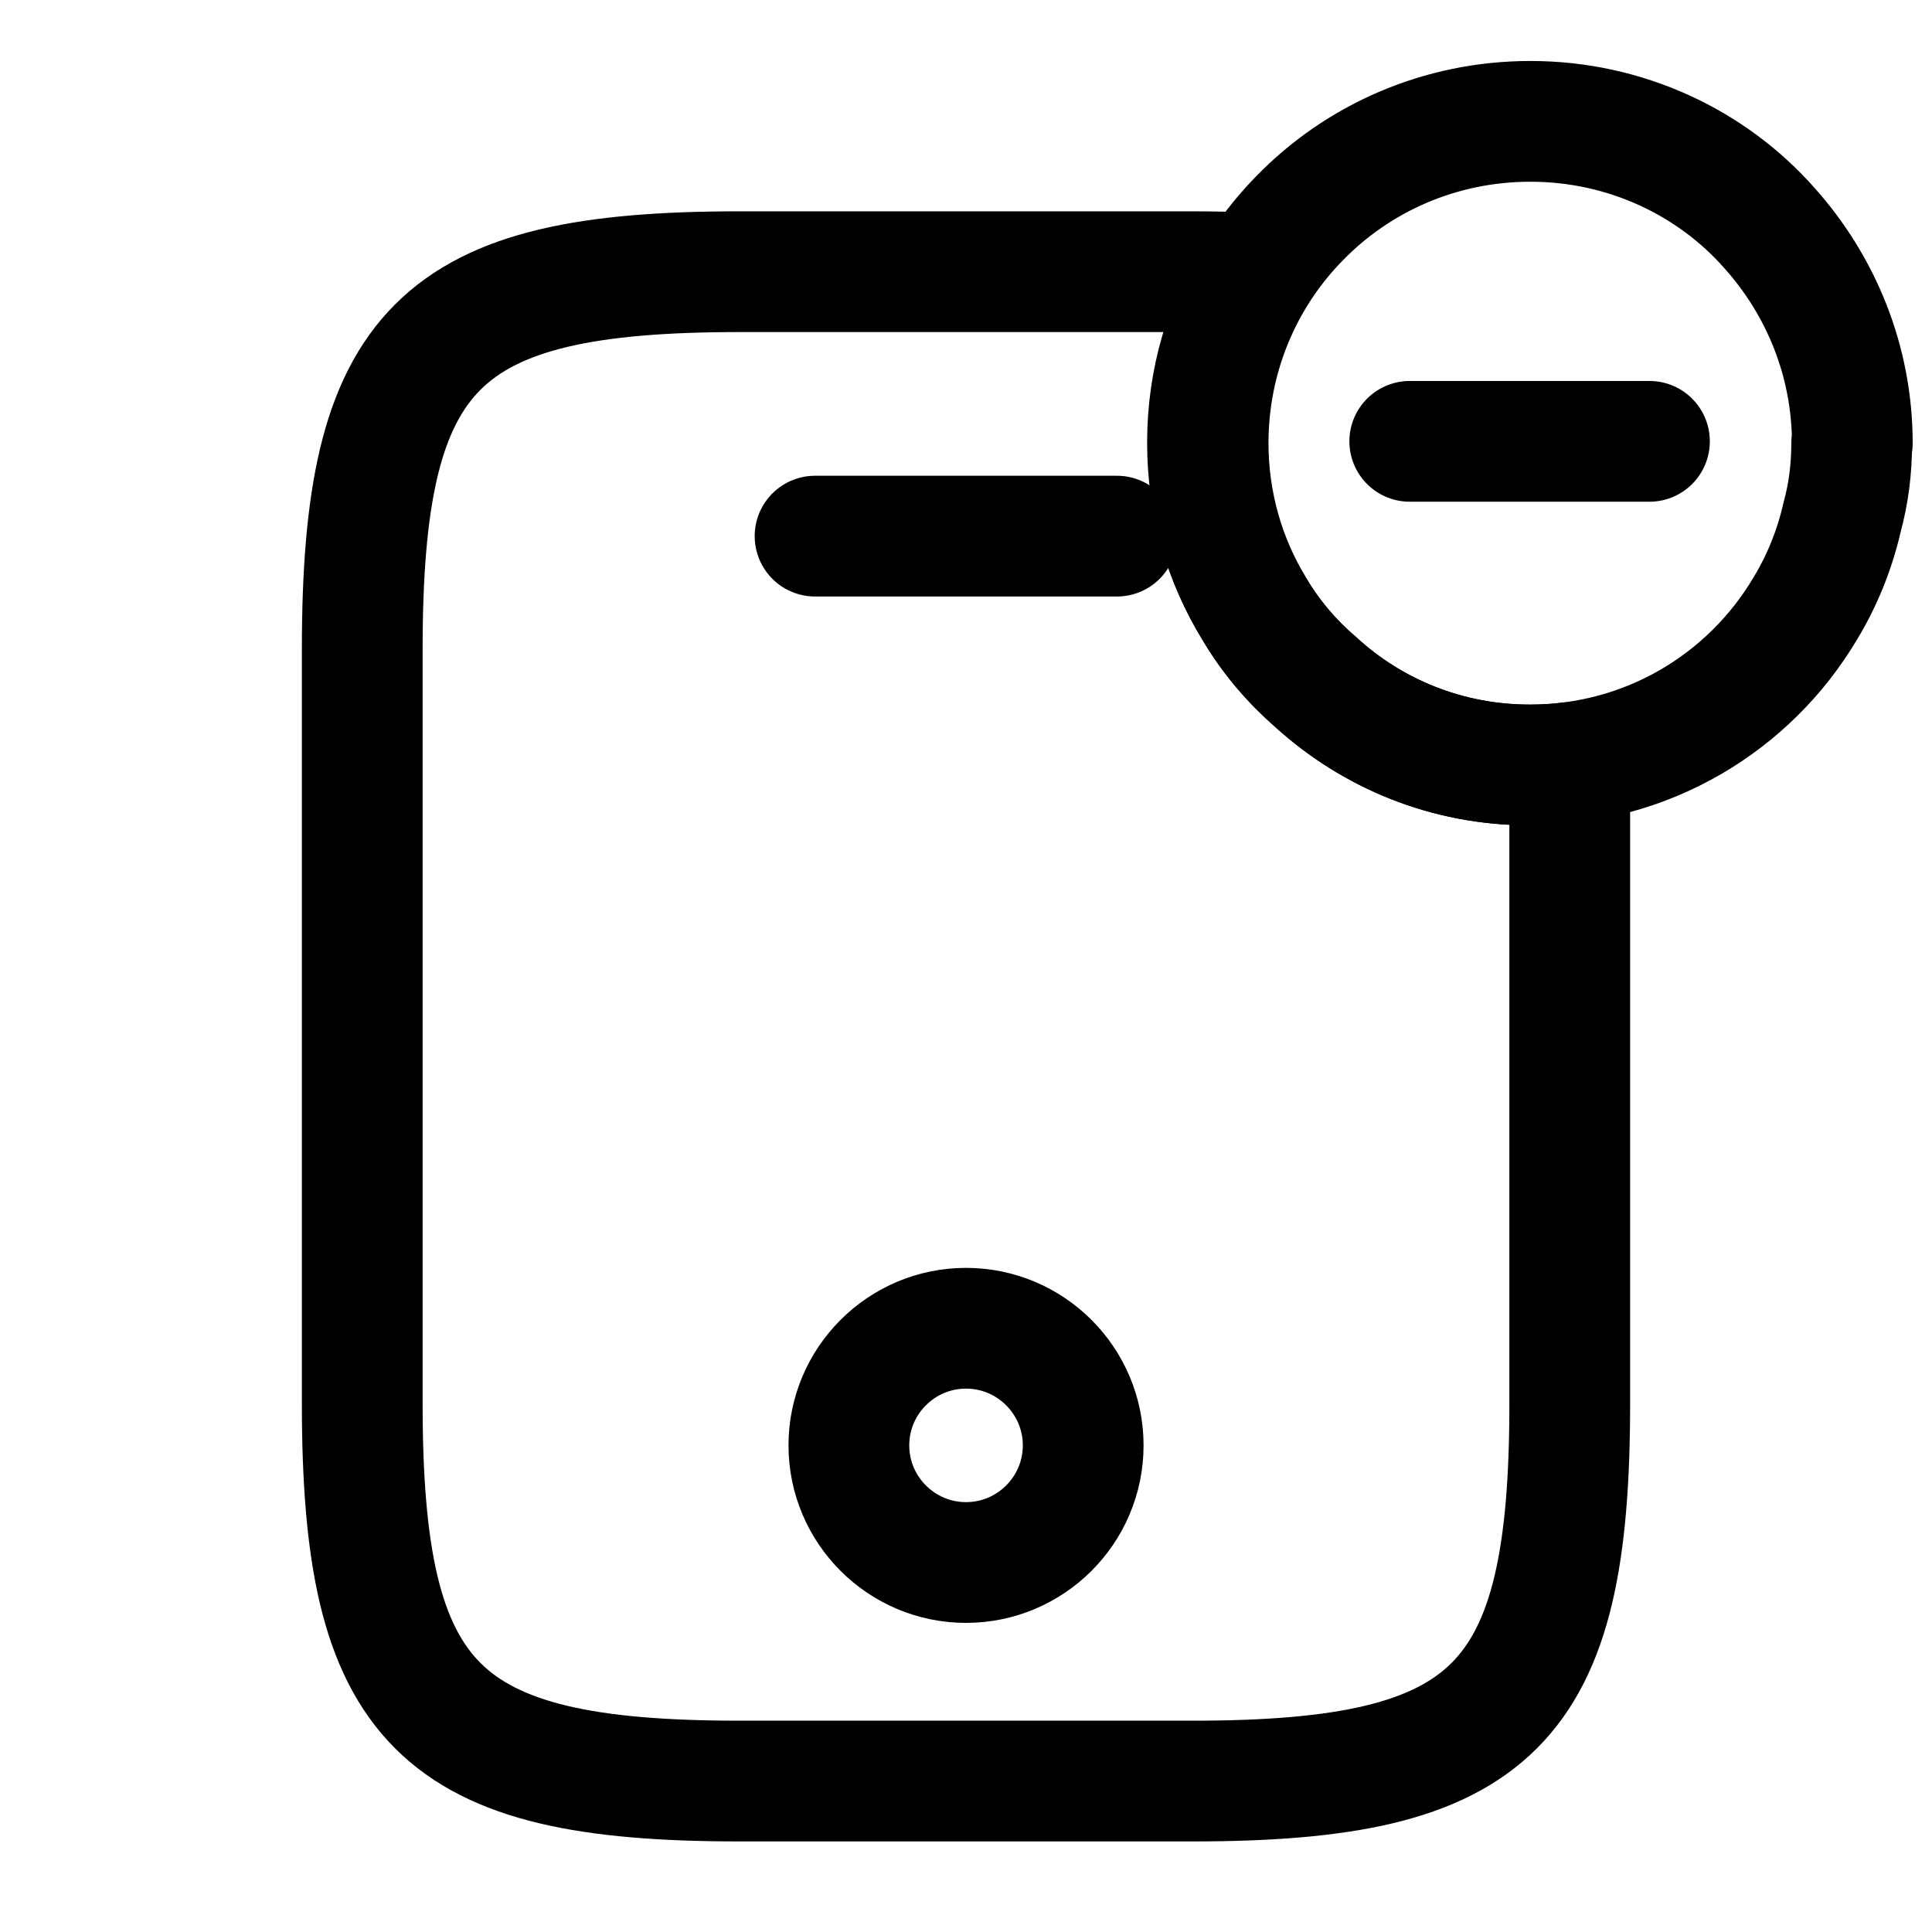
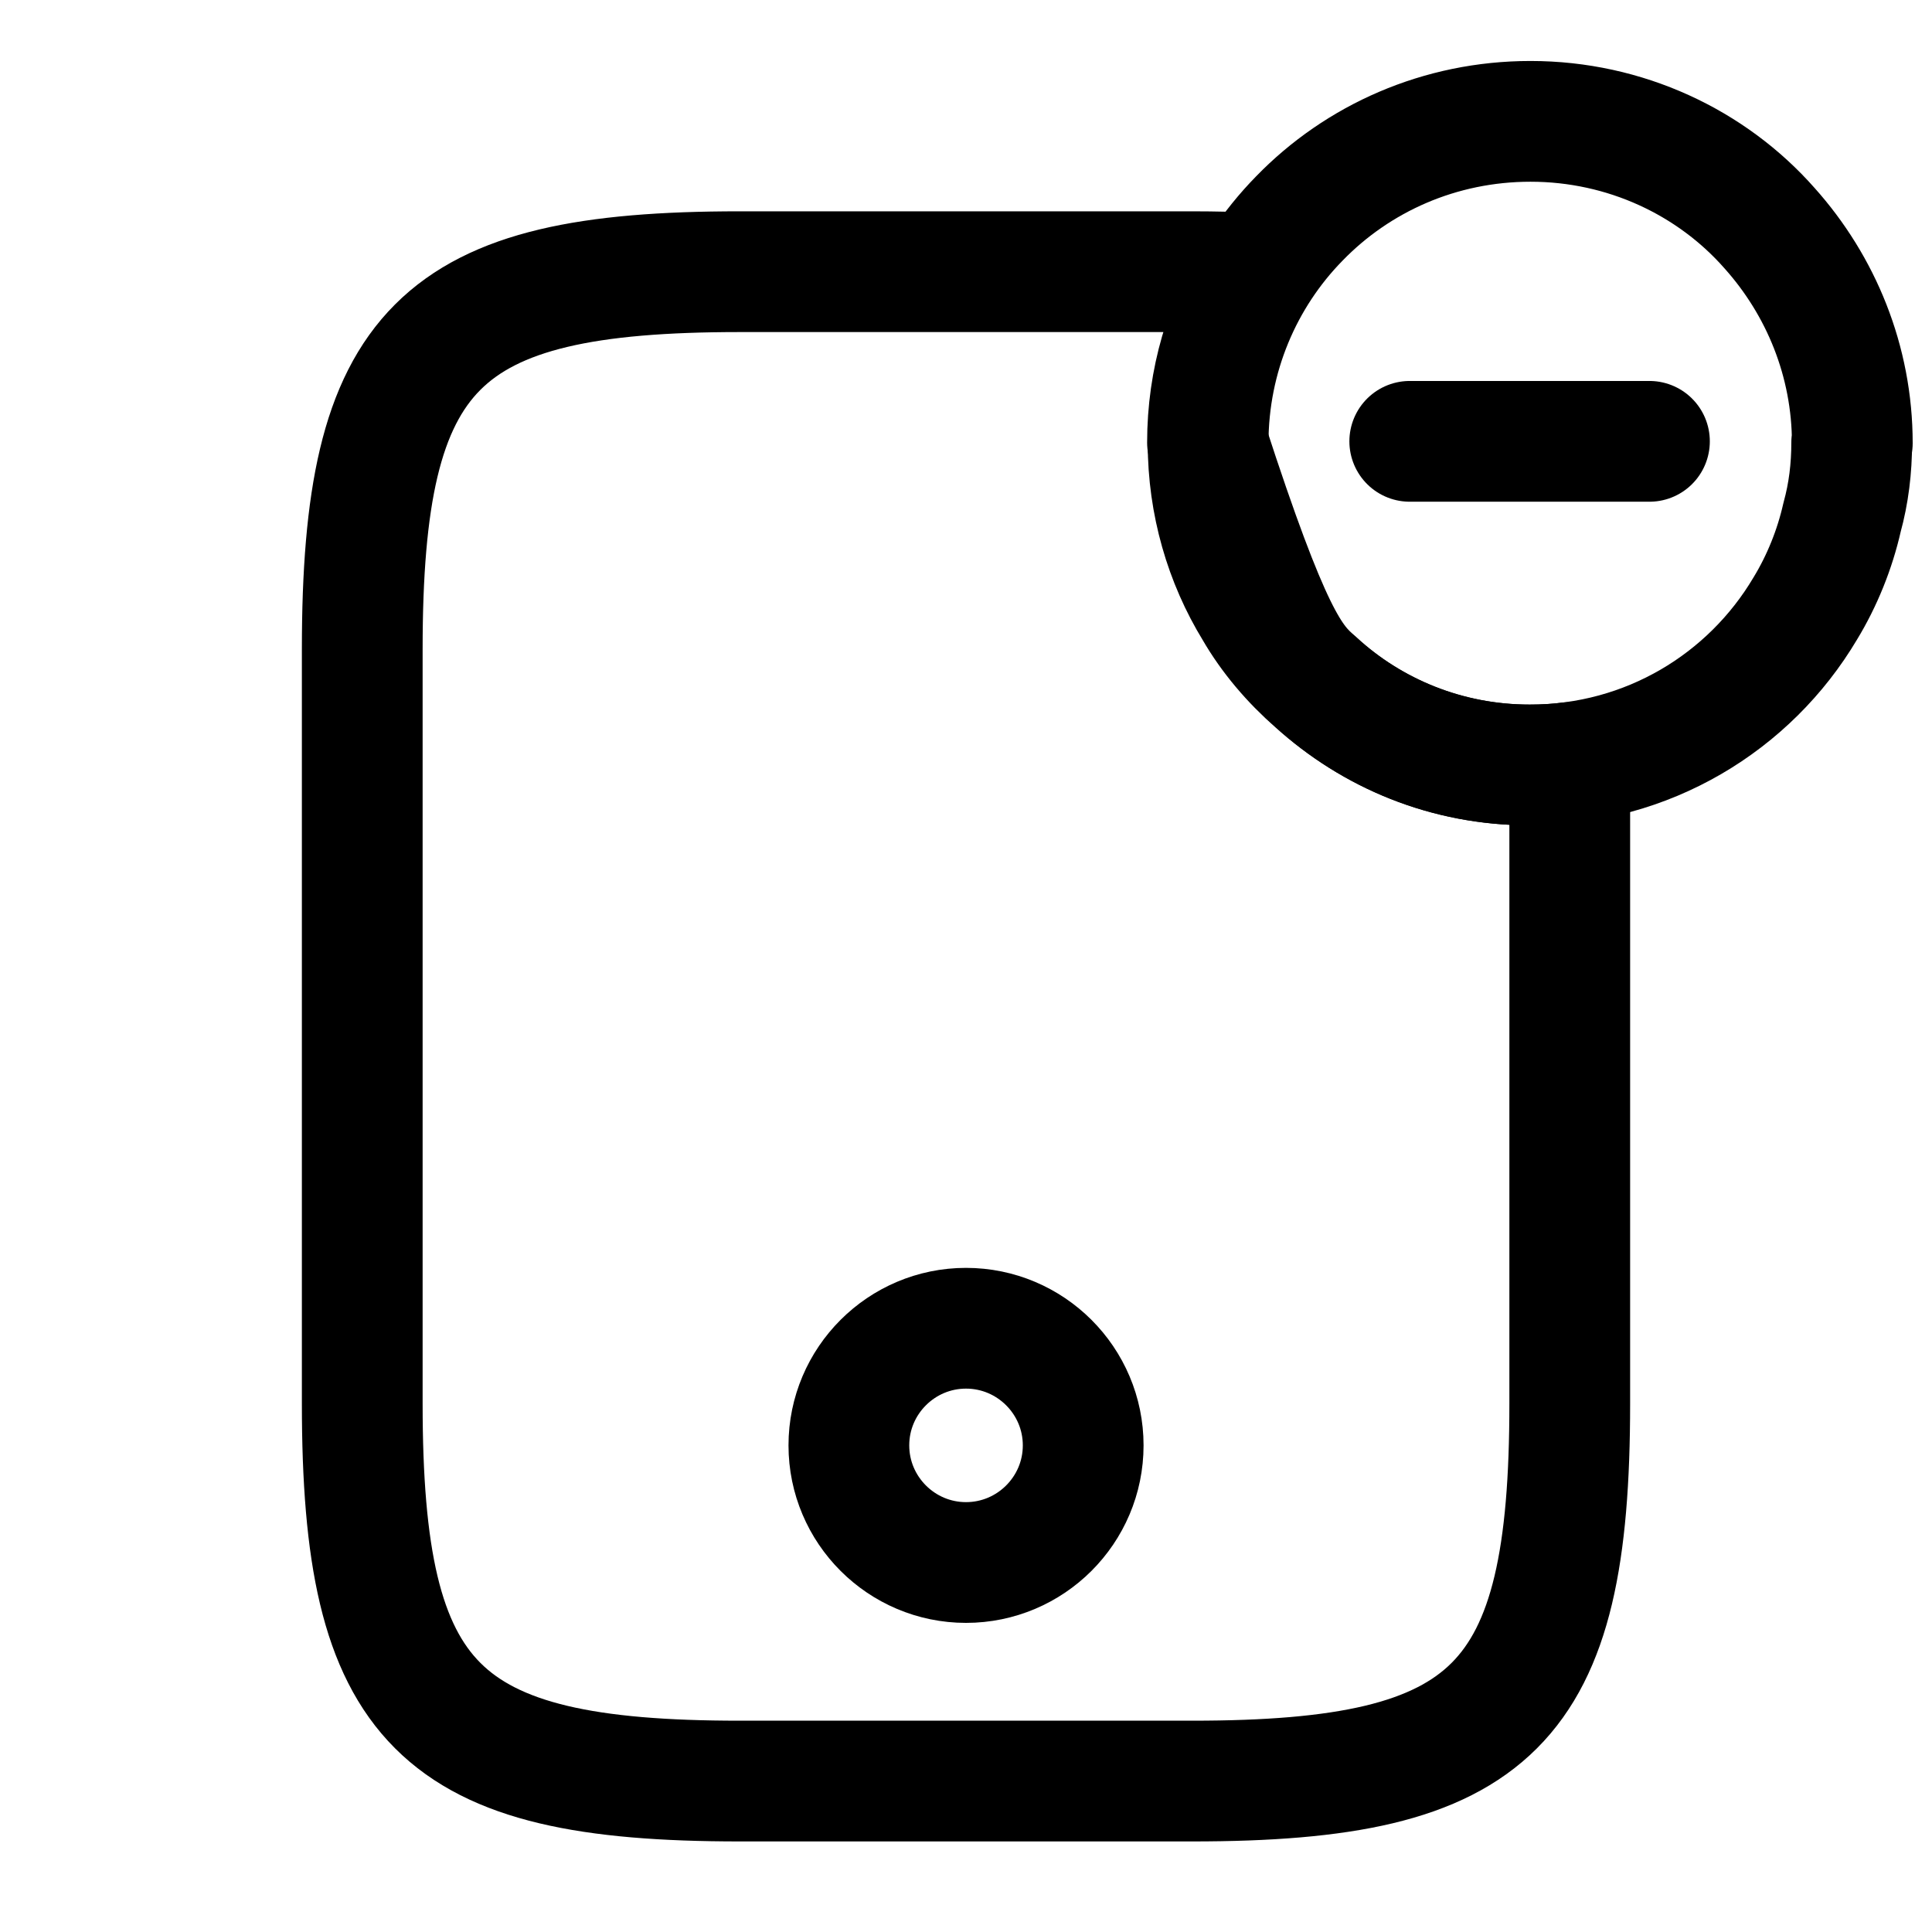
<svg xmlns="http://www.w3.org/2000/svg" width="32" height="32" viewBox="0 0 32 32" fill="none">
  <g clip-path="url(#clip0_6947_18682)">
-     <path d="M26 12.63V23.25C26 28.25 24.75 29.5 19.75 29.5H12.25C7.25 29.5 6 28.25 6 23.25V10.75C6 5.75 7.25 4.5 12.25 4.5H19.75C20.12 4.5 20.47 4.51 20.8 4.52C20.29 5.34 20 6.3 20 7.33C20 8.36 20.28 9.28 20.77 10.08C21.04 10.53 21.39 10.95 21.79 11.29C22.72 12.15 23.96 12.67 25.33 12.67C25.56 12.67 25.78 12.66 26 12.63Z" stroke="black" stroke-width="2" stroke-linecap="round" stroke-linejoin="round" />
-     <path d="M18.5 8.88H13.5" stroke="black" stroke-width="2" stroke-linecap="round" stroke-linejoin="round" />
+     <path d="M26 12.63V23.25C26 28.25 24.75 29.5 19.75 29.5H12.25C7.25 29.5 6 28.25 6 23.25V10.75C6 5.75 7.25 4.5 12.25 4.5H19.75C20.12 4.5 20.47 4.51 20.8 4.52C20.29 5.34 20 6.3 20 7.33C21.04 10.53 21.39 10.95 21.79 11.29C22.72 12.15 23.96 12.67 25.33 12.67C25.56 12.67 25.78 12.66 26 12.63Z" stroke="black" stroke-width="2" stroke-linecap="round" stroke-linejoin="round" />
    <path d="M16 25.88C17.07 25.88 17.941 25.01 17.941 23.94C17.941 22.87 17.07 22 16 22C14.931 22 14.06 22.87 14.06 23.94C14.06 25.01 14.931 25.88 16 25.88Z" stroke="black" stroke-width="2" stroke-linecap="round" stroke-linejoin="round" />
    <path d="M27.32 7.31H23.35" stroke="black" stroke-width="2" stroke-linecap="round" stroke-linejoin="round" />
    <path d="M30.67 7.33C30.67 7.76 30.62 8.17 30.51 8.57C30.39 9.1 30.18 9.62 29.9 10.08C28.98 11.63 27.29 12.67 25.34 12.67C23.97 12.67 22.73 12.15 21.79 11.3C21.39 10.95 21.04 10.54 20.78 10.09C20.29 9.29 20.01 8.34 20.01 7.34C20.01 5.9 20.58 4.58 21.52 3.62C22.49 2.62 23.85 2.01 25.35 2.01C26.92 2.01 28.35 2.69 29.31 3.78C30.16 4.73 30.68 5.98 30.68 7.34L30.67 7.33Z" stroke="black" stroke-width="2" stroke-linecap="round" stroke-linejoin="round" />
  </g>
  <defs>
    <clipPath id="clip0_6947_18682">
      <rect width="26.67" height="29.5" fill="white" transform="translate(5 1)" />
    </clipPath>
  </defs>
</svg>